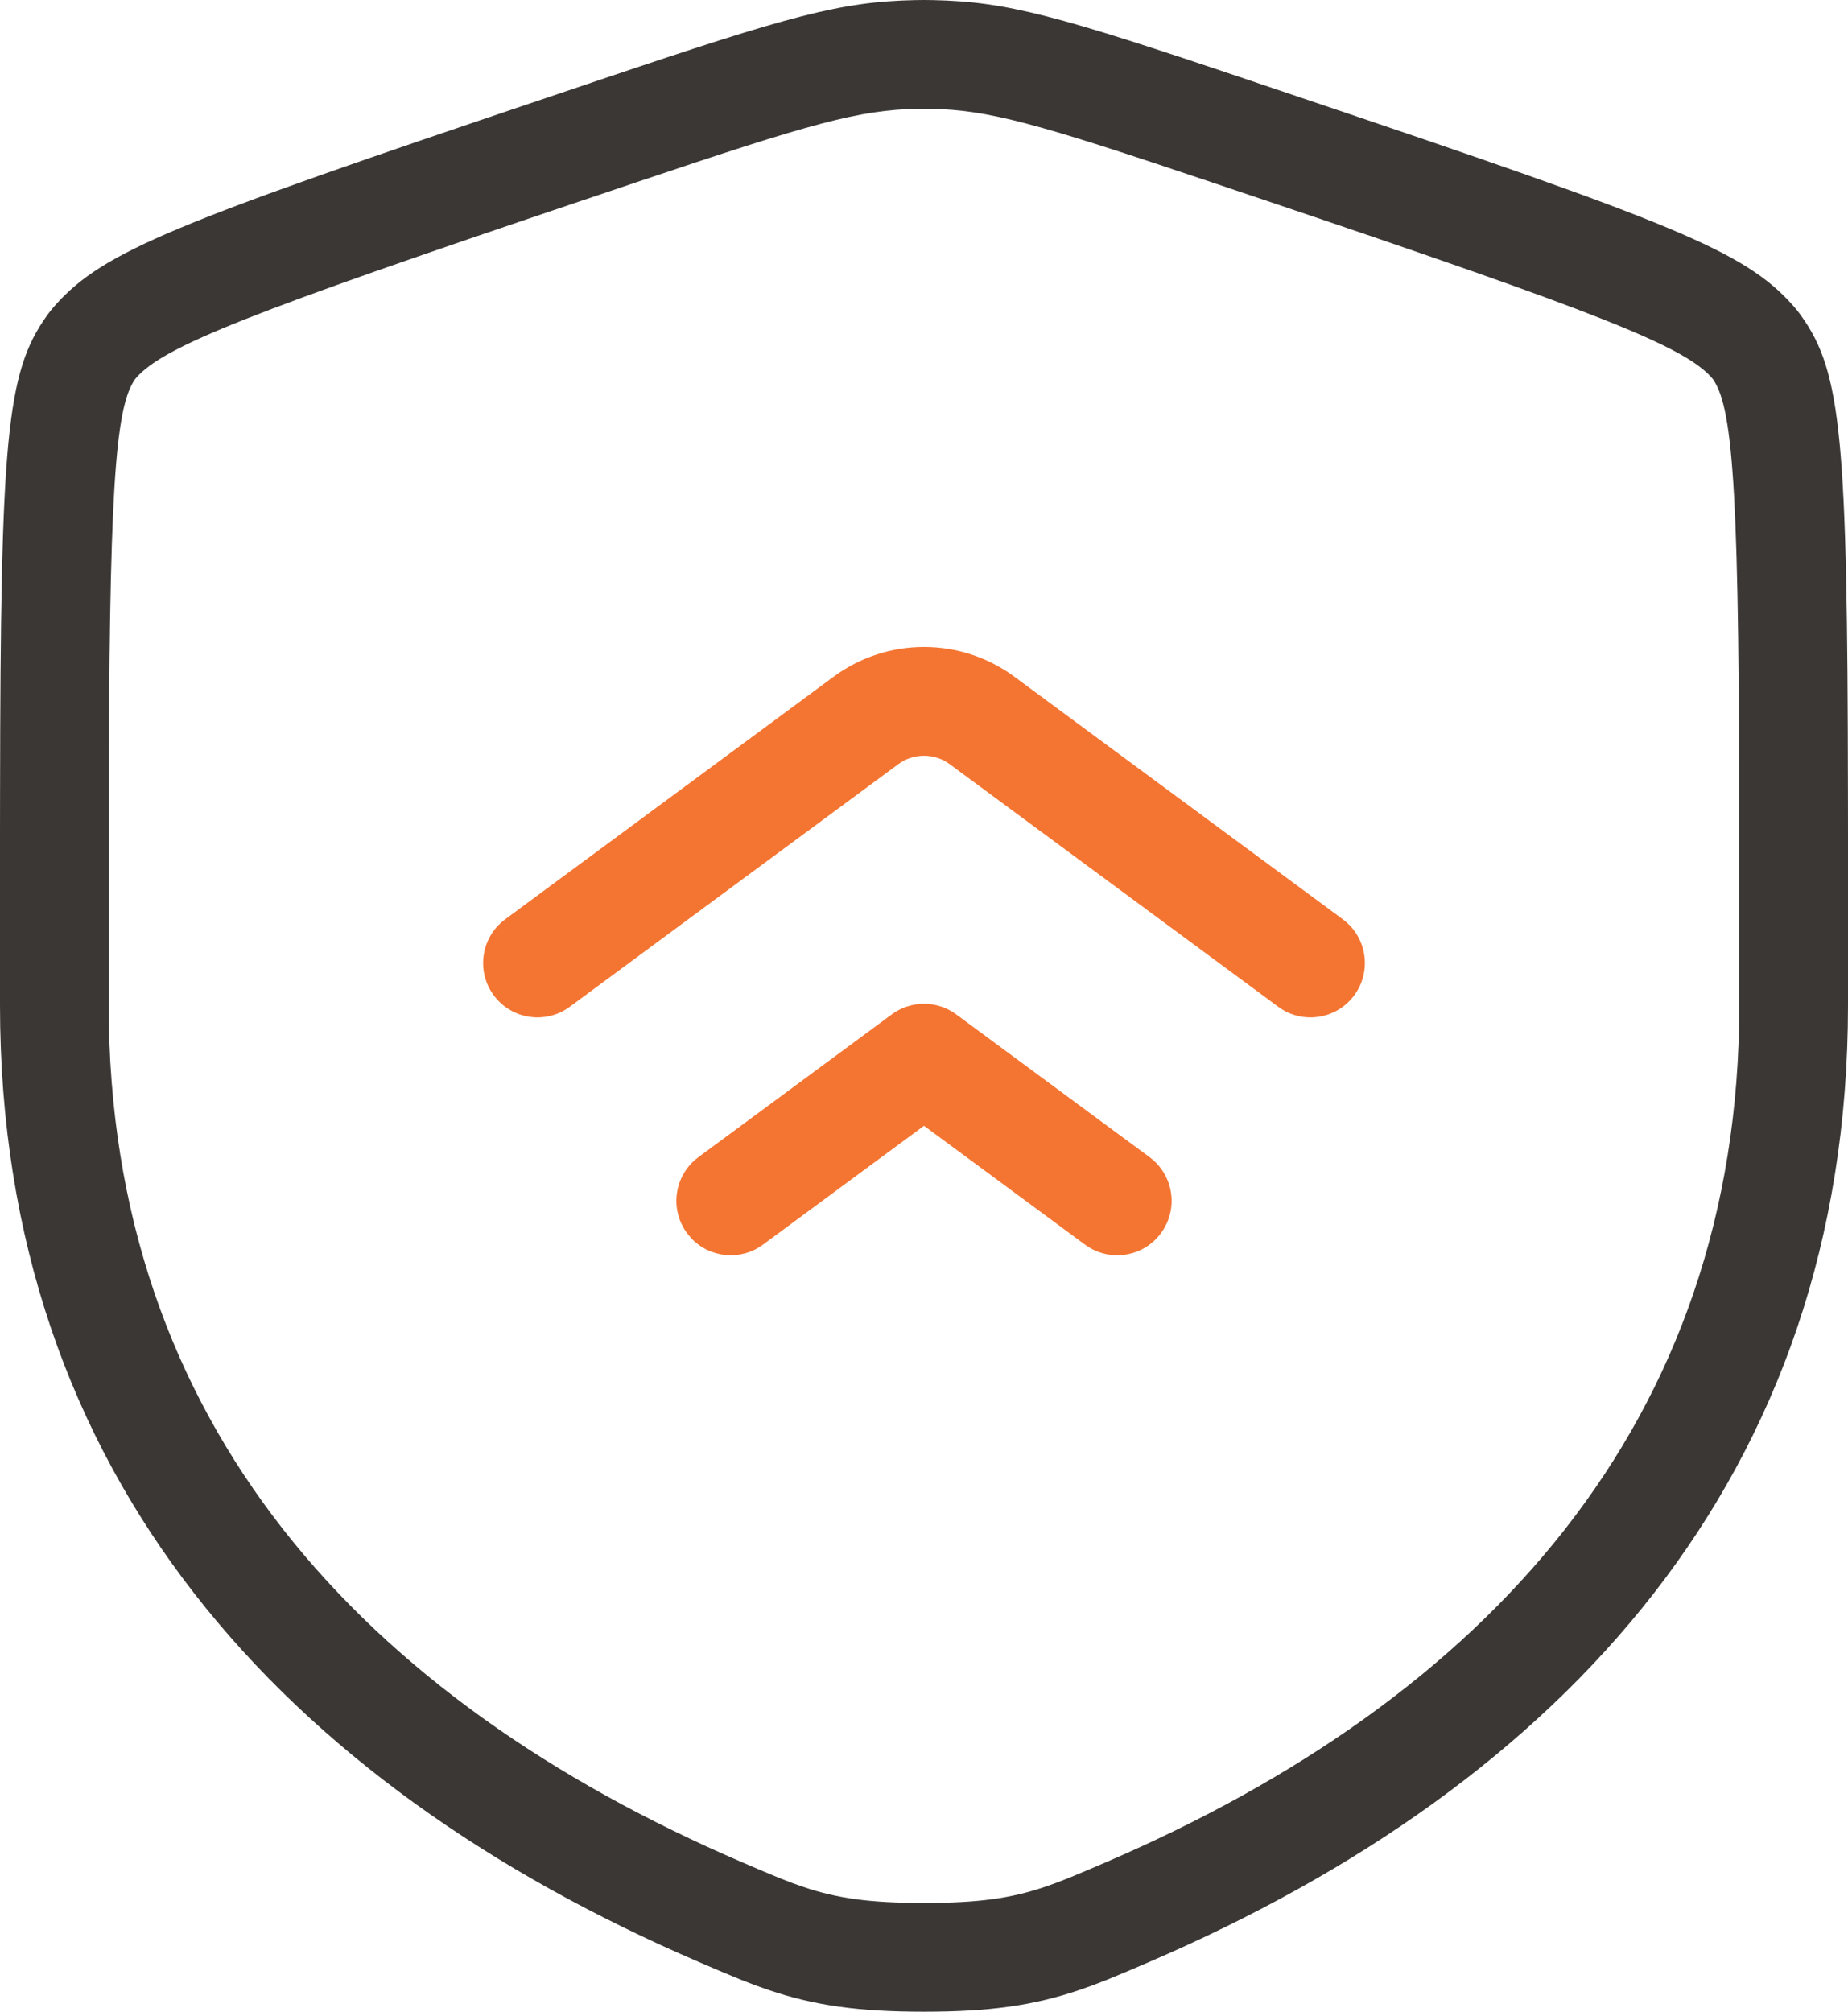
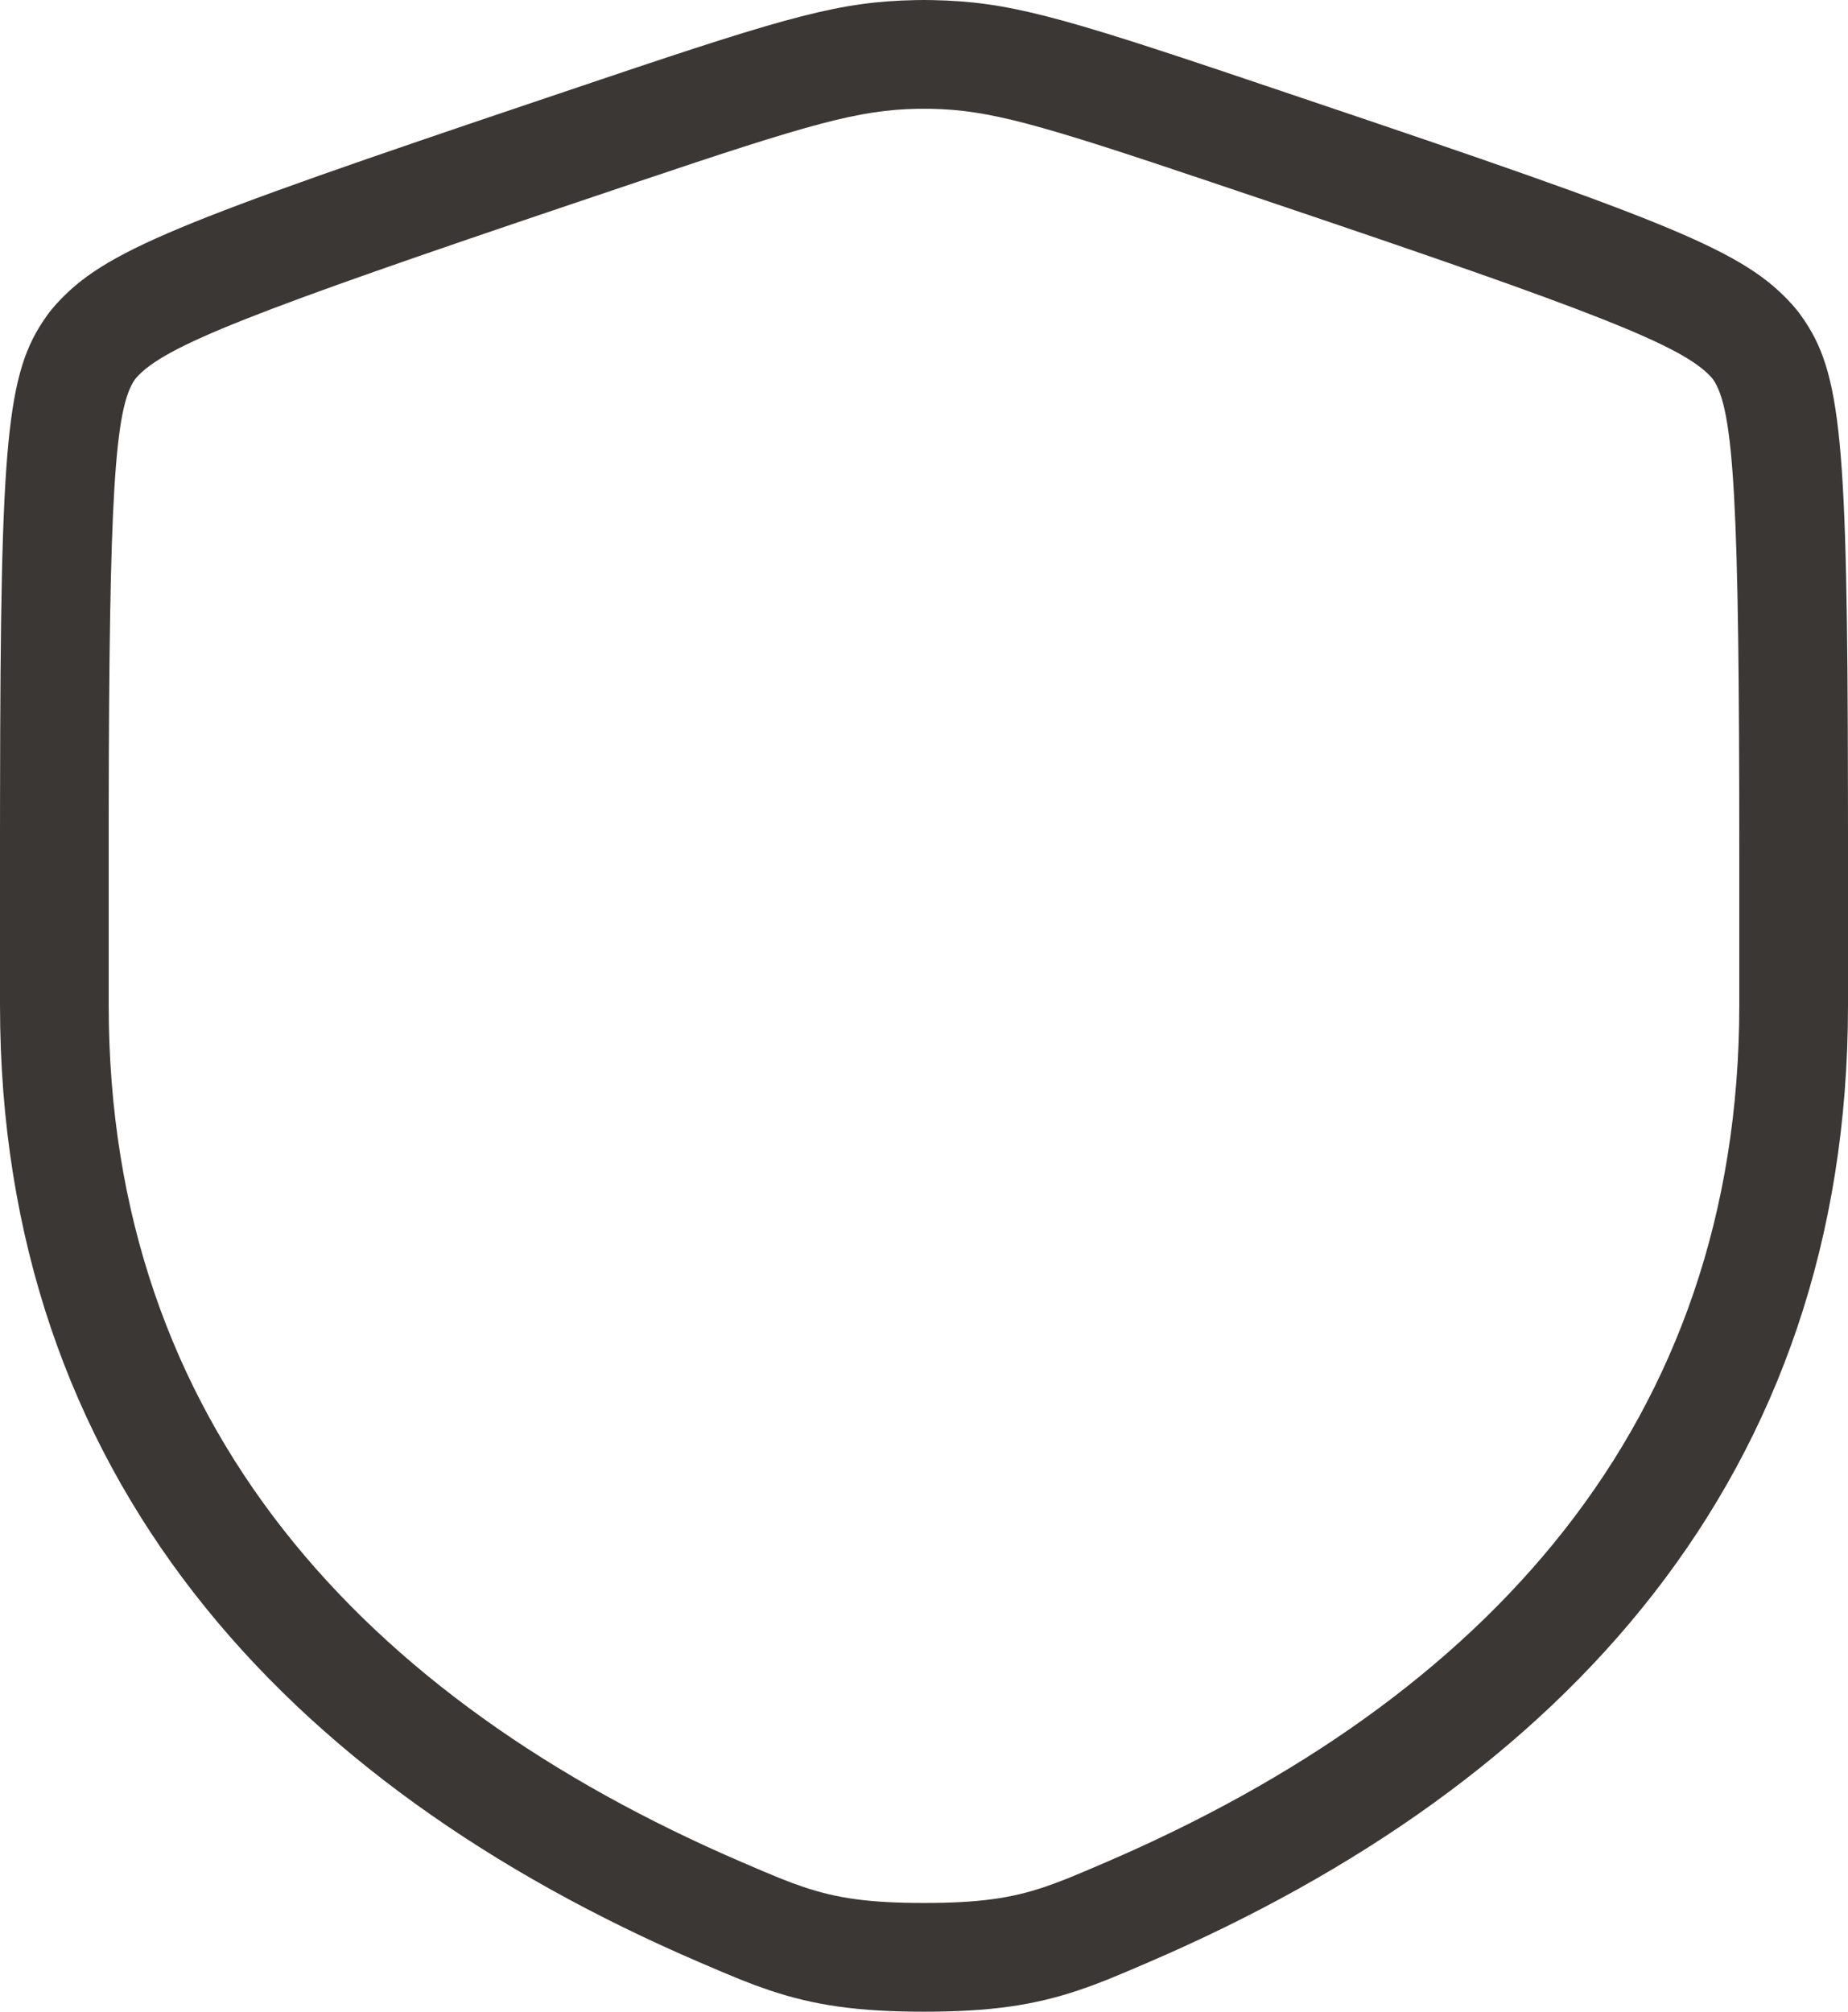
<svg xmlns="http://www.w3.org/2000/svg" width="34px" height="37px" viewBox="0 0 34 37" version="1.1">
  <title>Group 6@1x</title>
  <g id="Paketlerimiz-" stroke="none" stroke-width="1" fill="none" fill-rule="evenodd">
    <g id="Paketler---yeni-başlayanlar-sayfa-özelinde-1440px-çalışıldı--Copy" transform="translate(-463, -1065)" fill-rule="nonzero">
      <g id="Group-6" transform="translate(464, 1066)">
        <g id="Group-8" transform="translate(-1, -1)">
          <path d="M17,0 C17.085,0 17.085,0 17.17,0.002 C18.529,0.032 19.442,0.281 22.941,1.461 L23.959,1.804 C30.774,4.1 32.083,4.614 32.974,5.603 C33.035,5.671 33.092,5.741 33.143,5.814 C33.885,6.854 33.99,8.094 33.999,14.577 L34,15.334 L34,15.729 L34,18.485 C34,27.136 28.773,32.805 21.131,36.091 C20.464,36.378 20.205,36.484 19.855,36.602 C19.017,36.885 18.213,37 17,37 C15.788,37 14.983,36.885 14.145,36.602 C13.795,36.484 13.536,36.378 12.869,36.091 C5.227,32.805 0,27.136 0,18.485 L0,15.729 C0,15.595 0,15.464 0,15.334 L0.001,14.577 C0.01,8.094 0.115,6.854 0.857,5.814 C0.908,5.741 0.965,5.671 1.026,5.603 C1.917,4.614 3.226,4.1 10.041,1.804 L11.059,1.461 C14.558,0.281 15.471,0.032 16.83,0.002 C16.915,0 16.915,0 17,0 Z M17.079,2.001 L16.921,2.001 L16.874,2.001 C15.804,2.025 14.971,2.253 11.697,3.356 L10.679,3.699 C4.599,5.748 3.034,6.362 2.513,6.941 C2.501,6.954 2.492,6.966 2.485,6.975 C2.11,7.501 2.008,9.102 2,14.987 L2,18.485 C2,26.182 6.673,31.25 13.659,34.254 C14.274,34.519 14.504,34.612 14.785,34.707 C15.402,34.915 15.993,35 17,35 C18.007,35 18.598,34.915 19.215,34.707 C19.496,34.612 19.726,34.519 20.341,34.254 C27.327,31.25 32,26.182 32,18.485 L32,15.729 C32,9.234 31.905,7.523 31.515,6.975 C31.508,6.966 31.499,6.954 31.487,6.941 C30.966,6.362 29.401,5.748 23.321,3.699 L22.303,3.356 C19.029,2.253 18.196,2.025 17.126,2.001 C17.105,2.001 17.091,2.001 17.079,2.001 Z" id="Path" fill="#3B3735" />
-           <path d="M16.406,18.658 C16.759,18.397 17.241,18.397 17.594,18.658 L21.15,21.283 C21.594,21.611 21.688,22.237 21.36,22.681 C21.032,23.126 20.406,23.22 19.962,22.892 L17,20.706 L14.038,22.892 C13.628,23.195 13.063,23.138 12.721,22.778 L12.64,22.681 C12.312,22.237 12.406,21.611 12.85,21.283 L16.406,18.658 Z M15.339,12.445 C16.325,11.718 17.675,11.718 18.661,12.445 L24.705,16.908 C25.149,17.236 25.244,17.862 24.916,18.306 C24.588,18.751 23.961,18.845 23.517,18.517 L17.473,14.055 C17.194,13.848 16.806,13.848 16.527,14.055 L10.483,18.517 C10.039,18.845 9.412,18.751 9.084,18.306 C8.756,17.862 8.851,17.236 9.295,16.908 L15.339,12.445 Z" id="Shape" fill="#F47532" />
        </g>
      </g>
    </g>
  </g>
</svg>